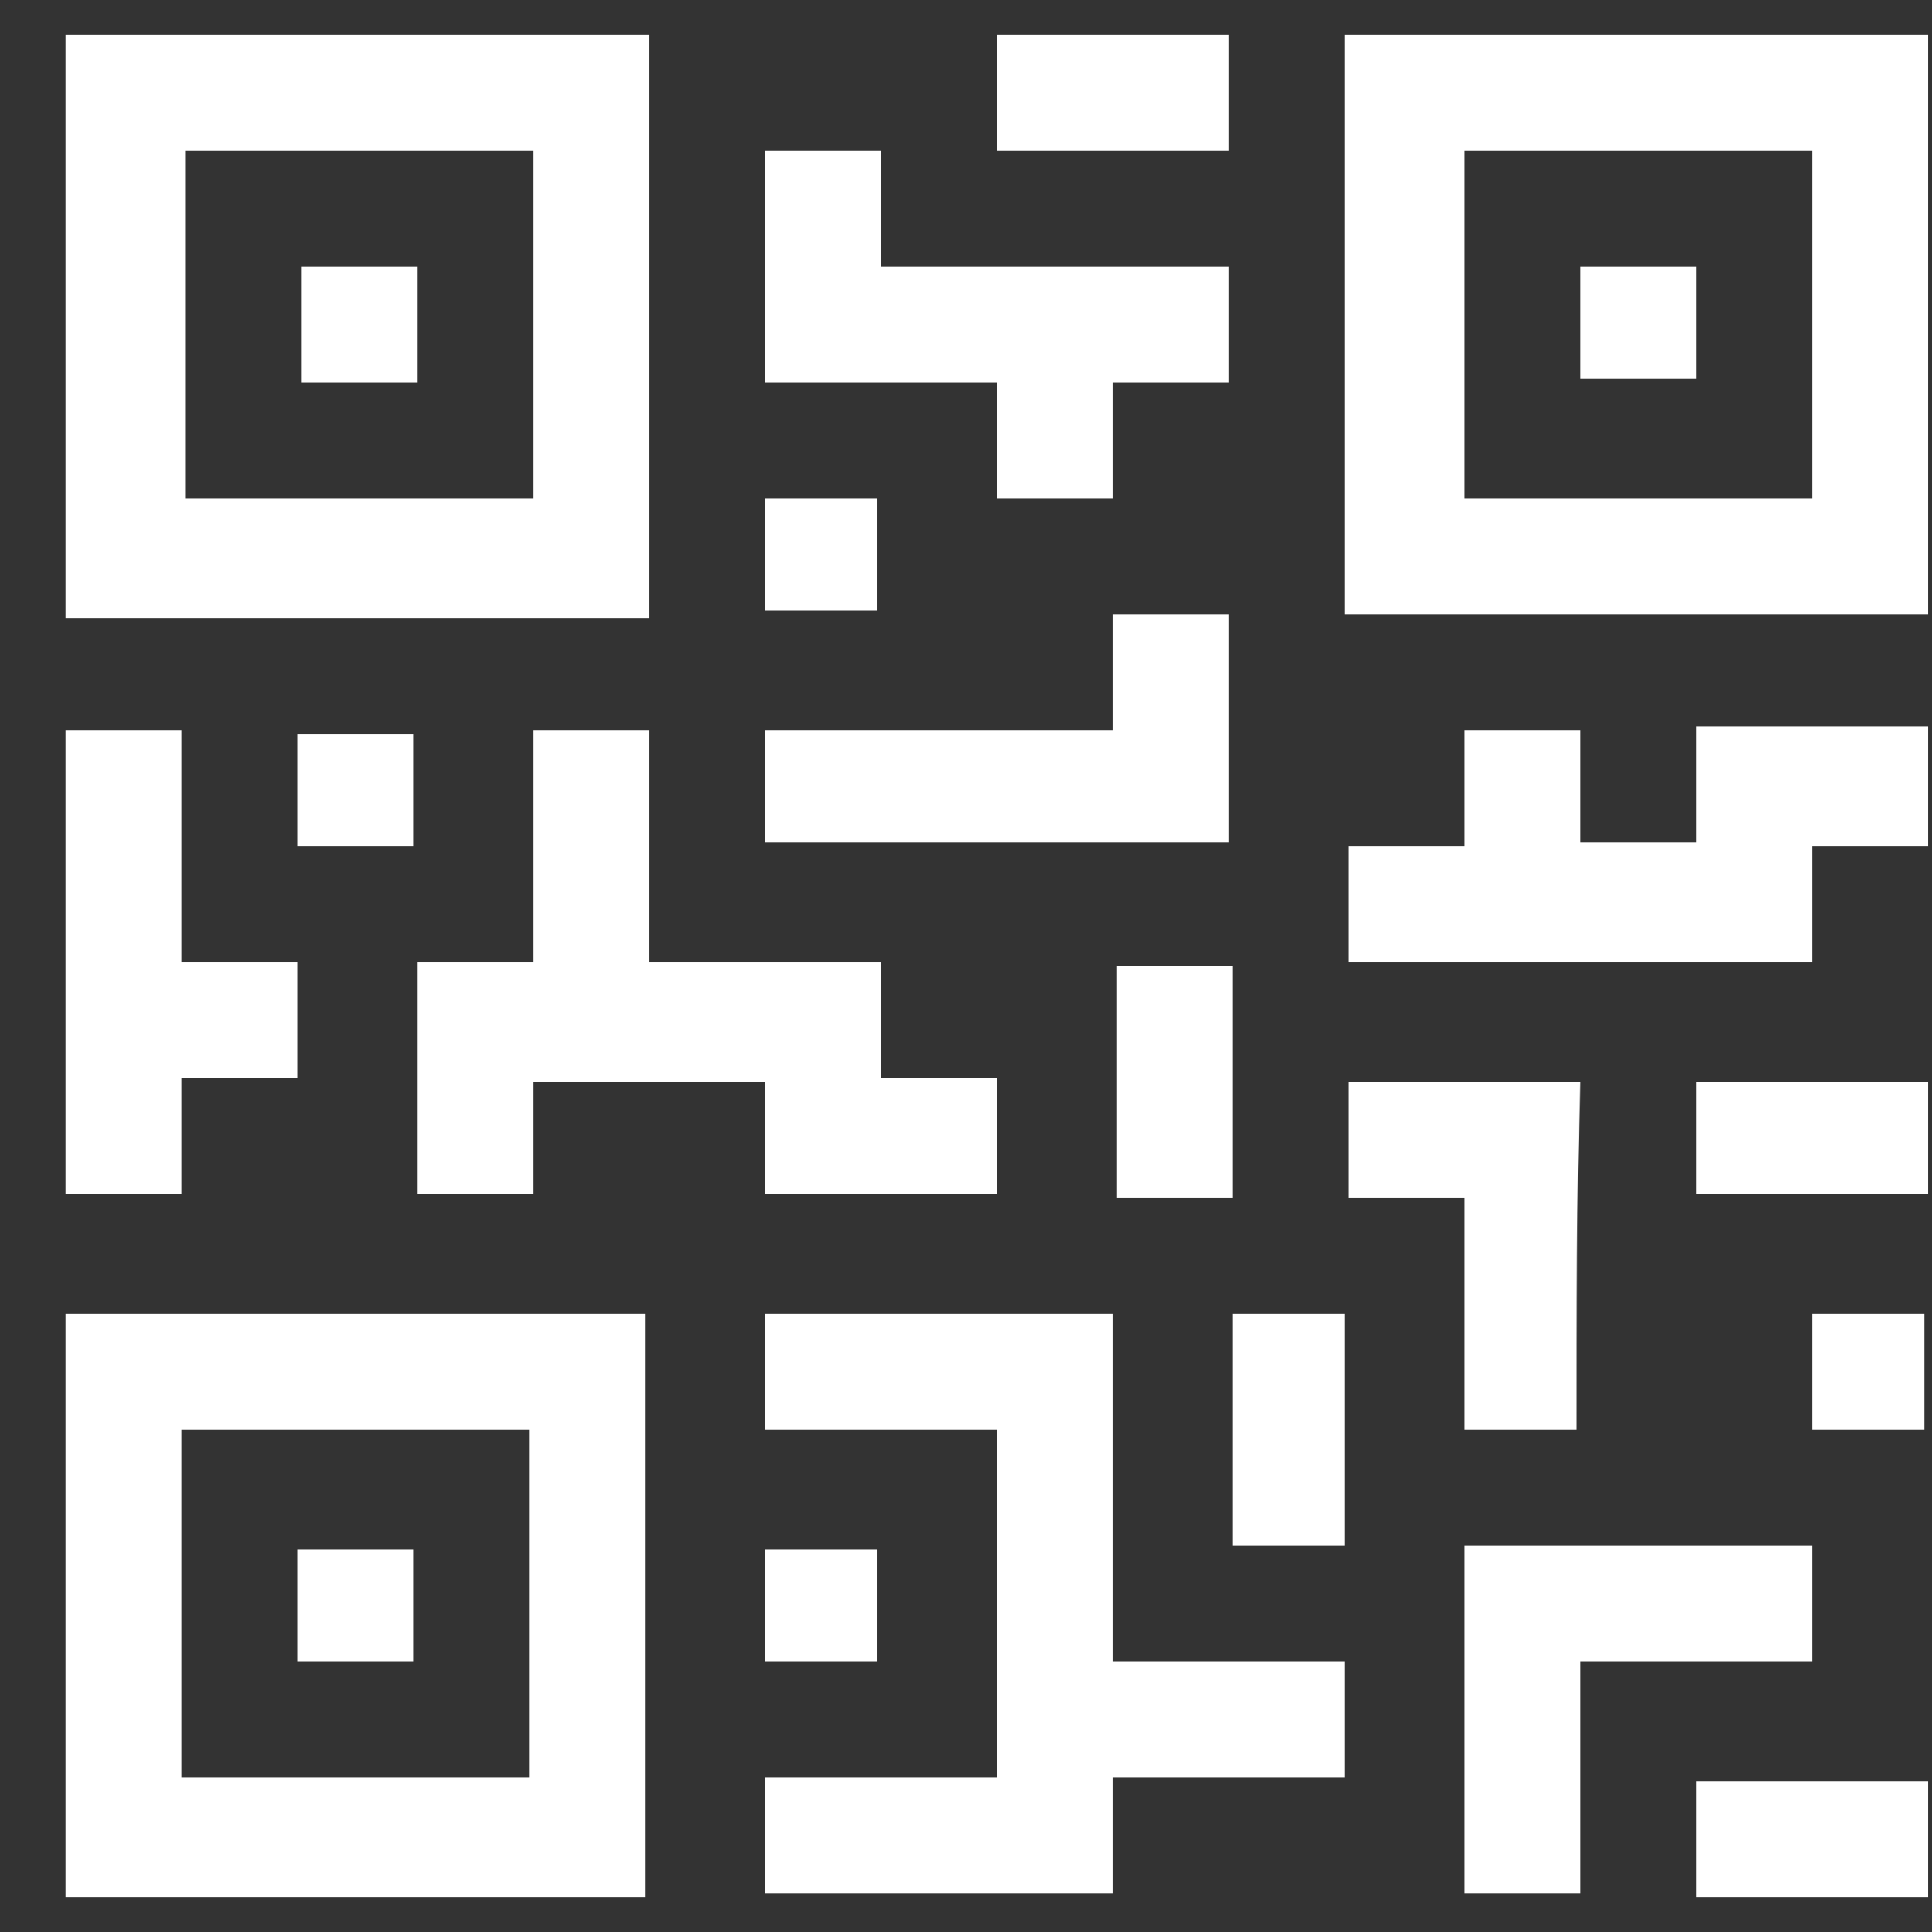
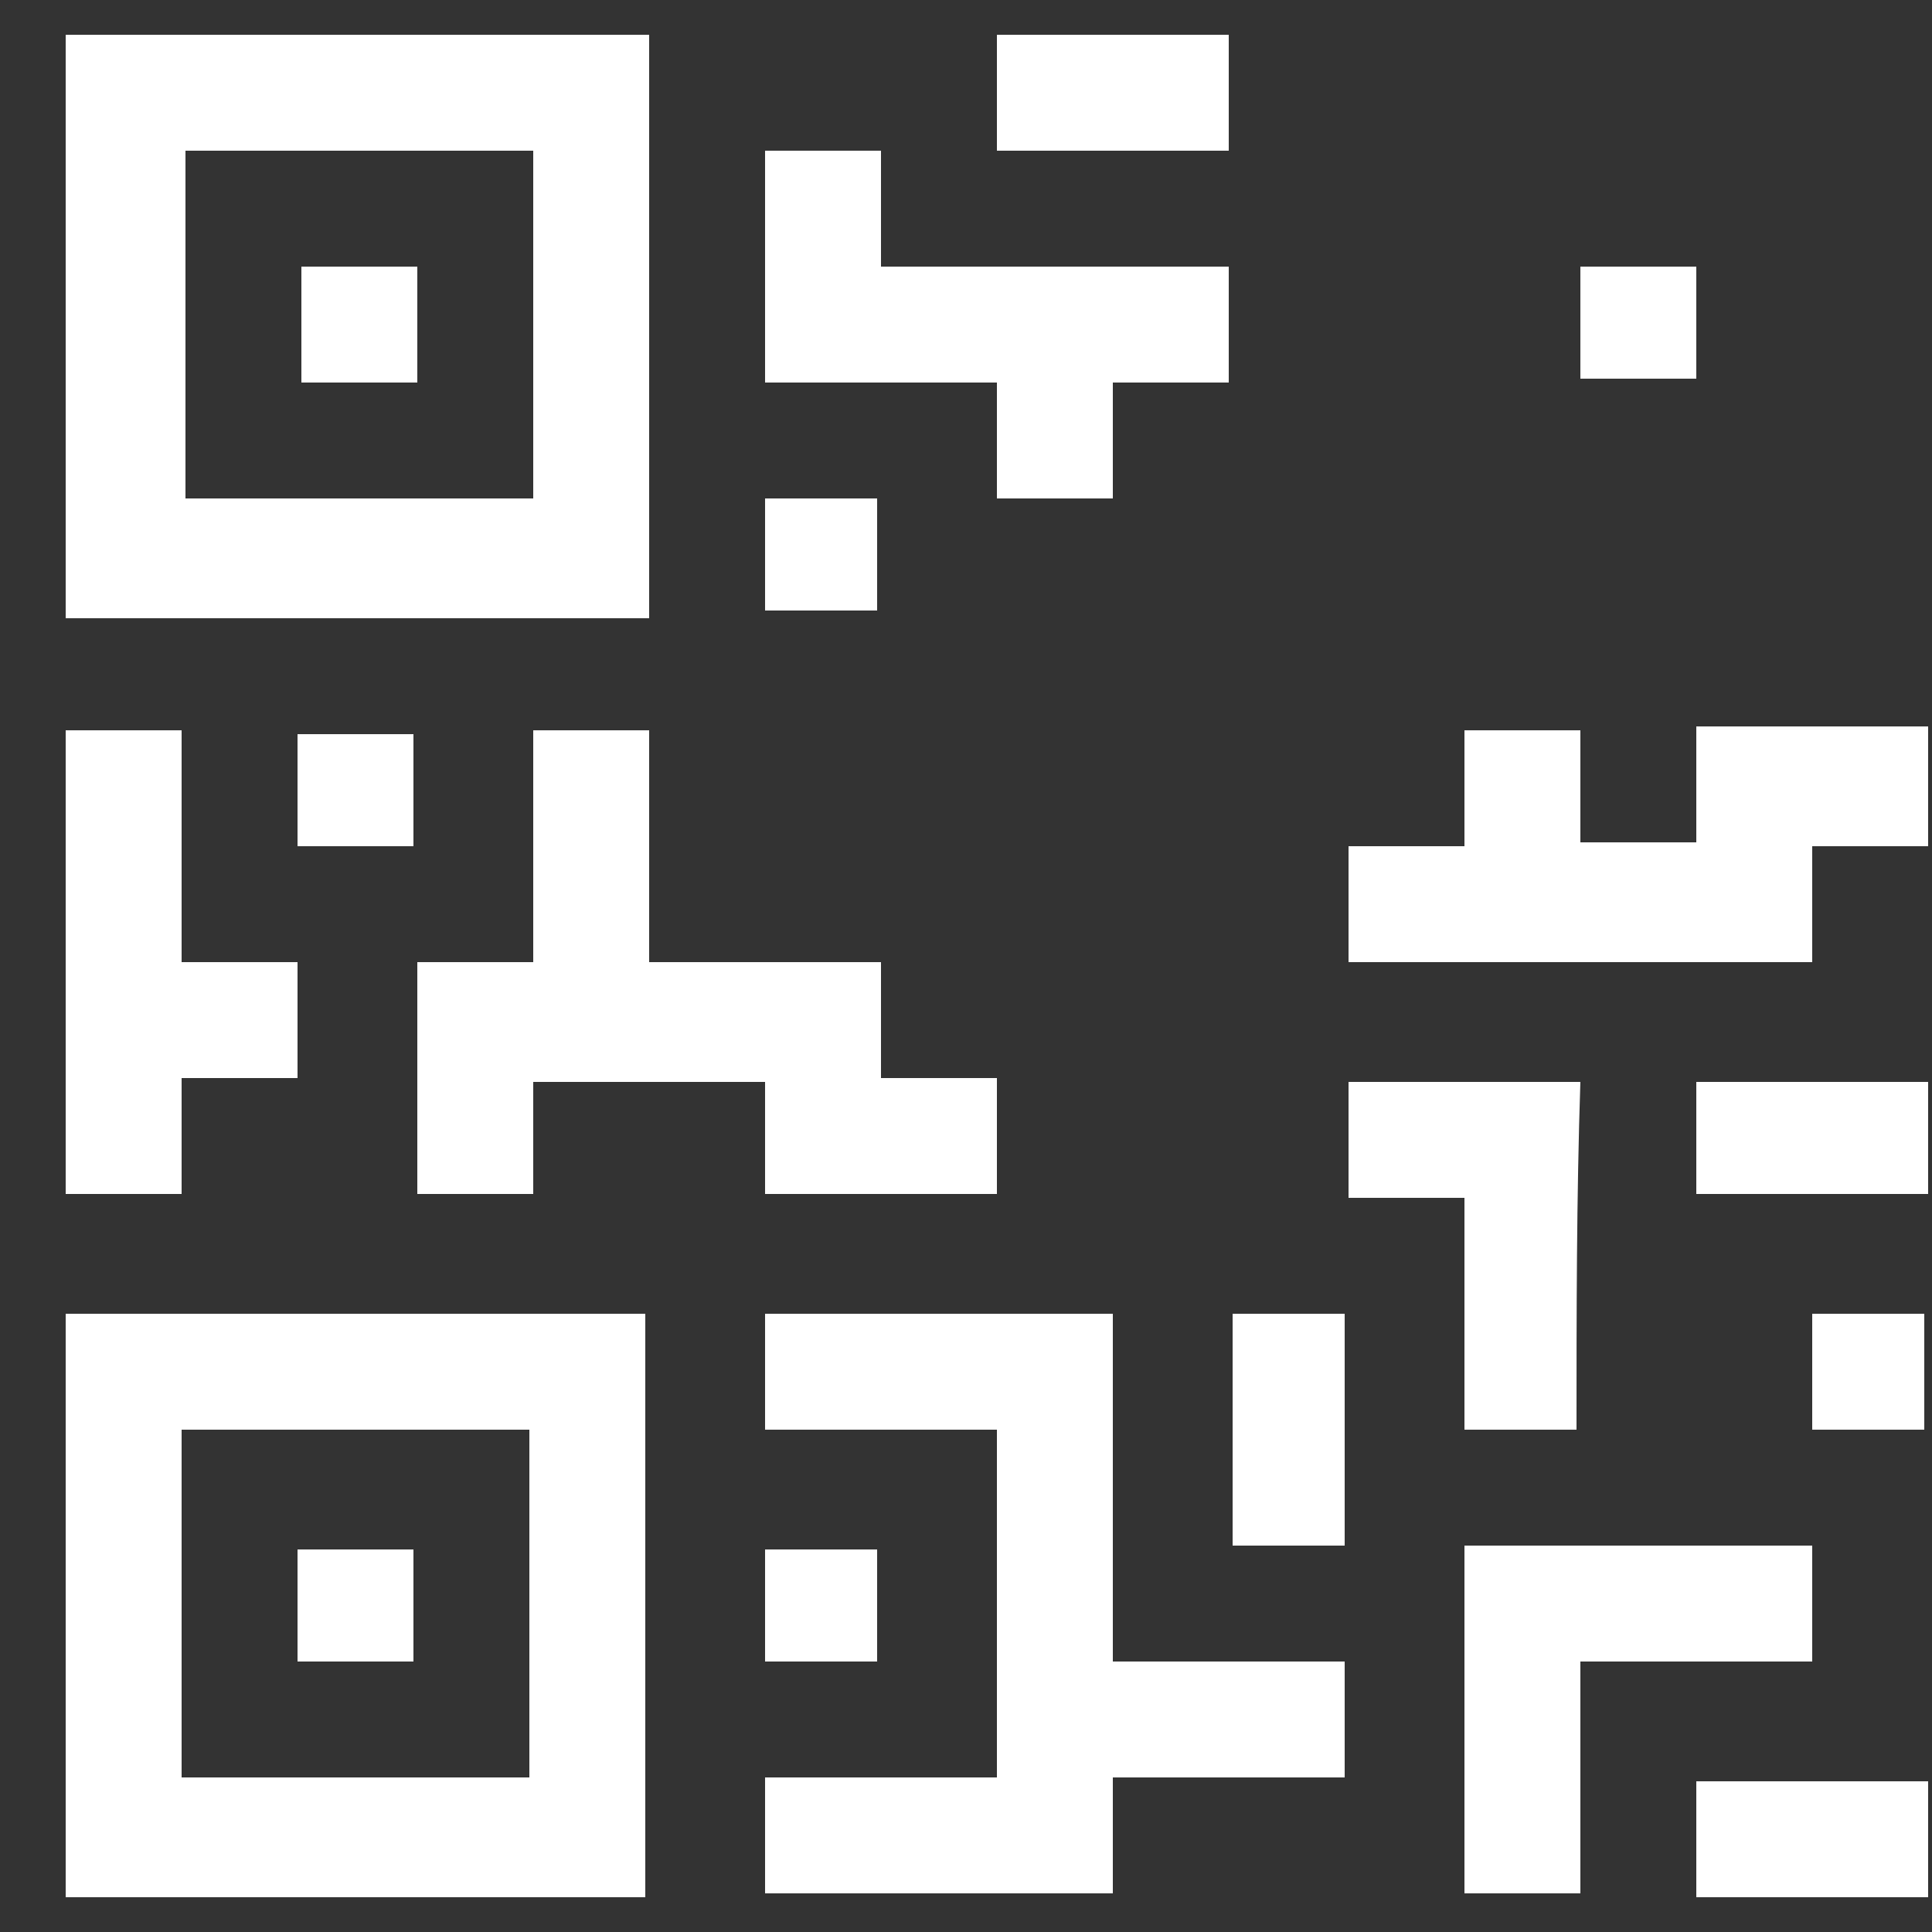
<svg xmlns="http://www.w3.org/2000/svg" width="50" height="50" viewBox="0 0 50 50" fill="none">
  <rect x="0" y="0" width="50" height="50" fill="#333333" stroke="none" />
  <path d="M16.8 0.9C16.8 5.9 16.8 10.9 16.8 16C11.8 16 6.8 16 1.7 16C1.7 11 1.7 6 1.7 0.9C6.7 0.9 11.8 0.9 16.8 0.9ZM4.8 3.9C4.8 6.9 4.8 9.9 4.8 12.9C7.8 12.9 10.8 12.9 13.8 12.9C13.8 9.9 13.8 6.9 13.8 3.9C10.7 3.9 7.8 3.9 4.8 3.9Z" fill="white" />
-   <path d="M49.9 0.9C49.9 5.9 49.9 10.9 49.9 15.9C44.9 15.9 39.9 15.9 34.8 15.9C34.8 10.9 34.8 5.9 34.8 0.9C39.9 0.9 44.9 0.9 49.9 0.9ZM37.9 3.9C37.9 6.9 37.9 9.9 37.9 12.9C40.9 12.9 43.9 12.9 46.9 12.9C46.9 9.9 46.9 6.9 46.9 3.9C43.9 3.9 40.9 3.9 37.9 3.9Z" fill="white" />
  <path d="M1.7 34C6.7 34 11.7 34 16.7 34C16.7 39 16.7 44 16.7 49.1C11.7 49.1 6.7 49.1 1.7 49.1C1.7 44 1.7 39 1.7 34ZM13.7 37C10.7 37 7.7 37 4.7 37C4.7 40 4.7 43 4.7 46C7.7 46 10.7 46 13.7 46C13.7 43 13.7 40 13.7 37Z" fill="white" />
  <path d="M1.7 18.9C2.7 18.9 3.7 18.9 4.7 18.9C4.7 20.9 4.7 22.9 4.7 24.9C5.7 24.9 6.7 24.9 7.7 24.9C7.7 25.9 7.7 26.9 7.7 27.9C6.7 27.9 5.7 27.9 4.7 27.9C4.7 28.9 4.7 29.9 4.7 30.9C3.7 30.9 2.7 30.9 1.7 30.9C1.7 27 1.7 22.9 1.7 18.9Z" fill="white" />
  <path d="M31.8 0.9C31.8 1.9 31.8 2.9 31.8 3.9C29.8 3.9 27.8 3.9 25.8 3.9C25.8 2.9 25.8 1.9 25.8 0.9C27.8 0.9 29.8 0.9 31.8 0.9Z" fill="white" />
  <path d="M34.8 46C32.8 46 30.8 46 28.8 46C28.8 47 28.8 48 28.8 49C25.8 49 22.8 49 19.8 49C19.8 48 19.8 47 19.8 46C21.8 46 23.8 46 25.8 46C25.8 43 25.8 40 25.8 37C23.8 37 21.8 37 19.8 37C19.8 36 19.8 35 19.8 34C22.8 34 25.8 34 28.8 34C28.8 37 28.8 40 28.8 43C30.8 43 32.8 43 34.8 43C34.8 44 34.8 45 34.8 46Z" fill="white" />
  <path d="M19.8 30.9C19.8 29.9 19.8 29 19.8 28C17.8 28 15.8 28 13.8 28C13.8 29 13.8 29.9 13.8 30.9C12.8 30.9 11.8 30.9 10.8 30.9C10.8 28.9 10.8 27 10.8 24.9C11.8 24.9 12.7 24.9 13.8 24.9C13.8 22.9 13.8 20.9 13.8 18.9C14.8 18.9 15.8 18.9 16.8 18.9C16.8 20.9 16.8 22.9 16.8 24.9C18.8 24.9 20.8 24.9 22.8 24.9C22.8 25.9 22.8 26.9 22.8 27.9C23.8 27.9 24.8 27.9 25.8 27.9C25.8 28.9 25.8 29.9 25.8 30.9C23.8 30.9 21.8 30.9 19.8 30.9Z" fill="white" />
  <path d="M49.9 21.9C48.9 21.9 48 21.9 46.9 21.9C46.9 22.9 46.9 23.9 46.9 24.9C42.9 24.9 38.9 24.9 34.9 24.9C34.9 23.9 34.9 22.9 34.9 21.9C35.9 21.9 36.8 21.9 37.9 21.9C37.9 20.9 37.9 19.9 37.9 18.9C38.9 18.9 39.9 18.9 40.9 18.9C40.9 19.9 40.9 20.8 40.9 21.8C41.9 21.8 42.9 21.8 43.9 21.8C43.9 20.8 43.9 19.8 43.9 18.8C45.9 18.8 47.9 18.8 49.9 18.8C49.9 19.9 49.9 20.9 49.9 21.9Z" fill="white" />
  <path d="M31.8 6.9C31.8 7.9 31.8 8.9 31.8 9.9C30.8 9.9 29.8 9.9 28.8 9.9C28.8 10.9 28.8 11.9 28.8 12.9C27.8 12.9 26.8 12.9 25.8 12.9C25.8 11.9 25.8 10.9 25.8 9.9C23.8 9.9 21.8 9.9 19.8 9.9C19.8 7.9 19.8 5.9 19.8 3.9C20.8 3.9 21.7 3.9 22.8 3.9C22.8 4.9 22.8 5.8 22.8 6.9C25.8 6.9 28.8 6.9 31.8 6.9Z" fill="white" />
-   <path d="M19.8 18.9C22.8 18.9 25.8 18.9 28.8 18.9C28.8 17.9 28.8 16.9 28.8 15.9C29.8 15.9 30.8 15.9 31.8 15.9C31.8 17.9 31.8 19.8 31.8 21.8C27.8 21.8 23.8 21.8 19.8 21.8C19.8 20.9 19.8 20 19.8 18.9Z" fill="white" />
  <path d="M40.9 49C39.9 49 38.9 49 37.9 49C37.9 46 37.9 43 37.9 40C40.9 40 43.9 40 46.9 40C46.9 41 46.9 41.9 46.9 43C44.9 43 43 43 40.9 43C40.9 45 40.9 47 40.9 49Z" fill="white" />
  <path d="M40.8 37C39.8 37 38.9 37 37.9 37C37.9 35 37.9 33 37.9 31C36.9 31 35.9 31 34.9 31C34.9 30 34.9 29 34.9 28C36.9 28 38.8 28 40.9 28C40.8 31 40.8 34 40.8 37Z" fill="white" />
-   <path d="M28.9 25C29.9 25 30.9 25 31.9 25C31.9 27 31.9 29 31.9 31C30.9 31 30 31 28.9 31C28.9 29 28.9 27 28.9 25Z" fill="white" />
  <path d="M43.9 30.9C43.9 29.9 43.9 28.9 43.9 28C45.9 28 47.9 28 49.9 28C49.9 29 49.9 30 49.9 30.9C47.9 30.9 45.9 30.9 43.9 30.9Z" fill="white" />
  <path d="M34.8 40C33.8 40 32.8 40 31.9 40C31.9 38 31.9 36 31.9 34C32.9 34 33.8 34 34.8 34C34.8 36 34.8 38 34.8 40Z" fill="white" />
  <path d="M43.9 46.1C45.9 46.1 47.9 46.1 49.9 46.1C49.9 47.1 49.9 48.1 49.9 49.1C47.9 49.1 45.9 49.1 43.9 49.1C43.9 48 43.9 47.1 43.9 46.1Z" fill="white" />
  <path d="M19.8 12.9C20.8 12.9 21.8 12.9 22.7 12.9C22.7 13.9 22.7 14.8 22.7 15.8C21.7 15.8 20.8 15.8 19.8 15.8C19.8 14.9 19.8 13.9 19.8 12.9Z" fill="white" />
  <path d="M10.7 19C10.7 20 10.7 20.9 10.7 21.9C9.7 21.9 8.8 21.9 7.7 21.9C7.7 20.9 7.7 20 7.7 19C8.8 19 9.7 19 10.7 19Z" fill="white" />
  <path d="M46.9 37C46.9 36 46.9 35 46.9 34C47.9 34 48.9 34 49.8 34C49.8 35 49.8 35.9 49.8 37C48.9 37 47.9 37 46.9 37Z" fill="white" />
  <path d="M19.8 43C19.8 42 19.8 41 19.8 40.1C20.8 40.1 21.7 40.1 22.7 40.1C22.7 41.1 22.7 42 22.7 43C21.8 43 20.8 43 19.8 43Z" fill="white" />
  <path d="M7.8 6.9C8.8 6.9 9.8 6.9 10.8 6.9C10.8 7.9 10.8 8.9 10.8 9.9C9.8 9.9 8.8 9.9 7.8 9.9C7.8 8.9 7.8 7.9 7.8 6.9Z" fill="white" />
  <path d="M40.9 6.9C41.9 6.9 42.9 6.9 43.9 6.9C43.9 7.9 43.9 8.8 43.9 9.8C42.9 9.8 42 9.8 40.9 9.8C40.9 8.9 40.9 7.9 40.9 6.9Z" fill="white" />
  <path d="M10.7 40.1C10.7 41.1 10.7 42 10.7 43C9.7 43 8.7 43 7.7 43C7.7 42 7.7 41.1 7.7 40.1C8.8 40.1 9.8 40.1 10.7 40.1Z" fill="white" />
</svg>